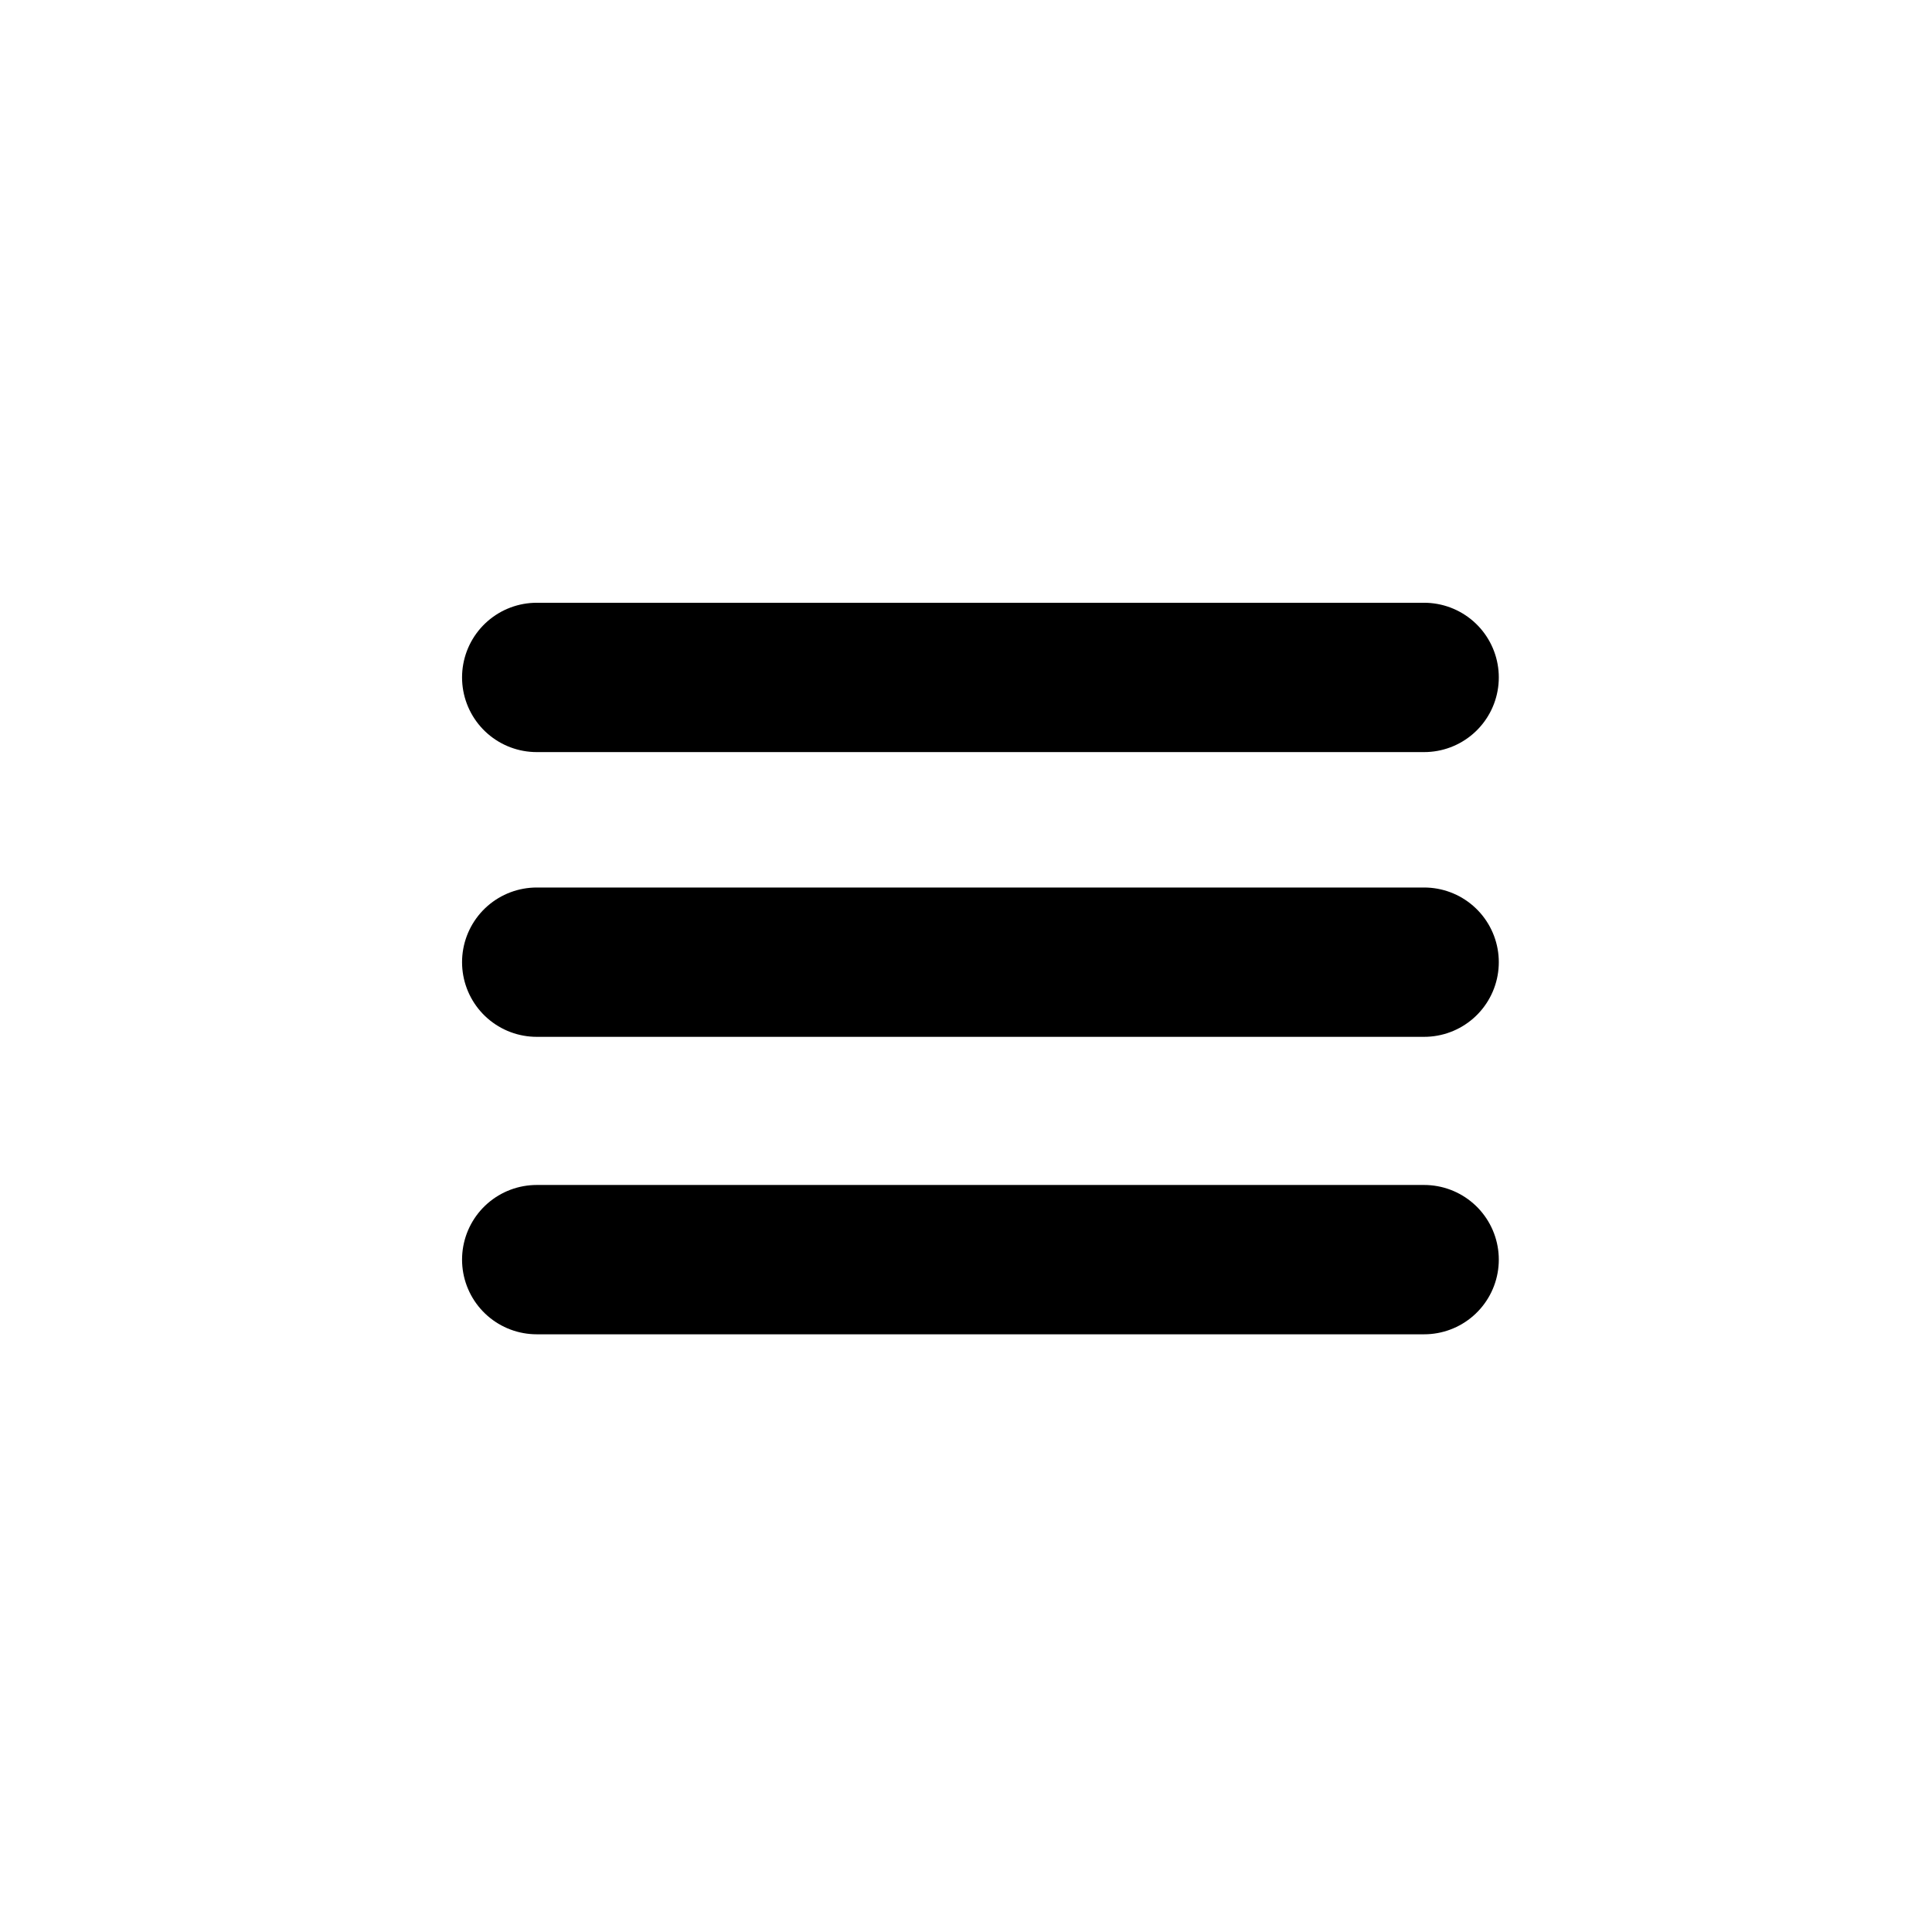
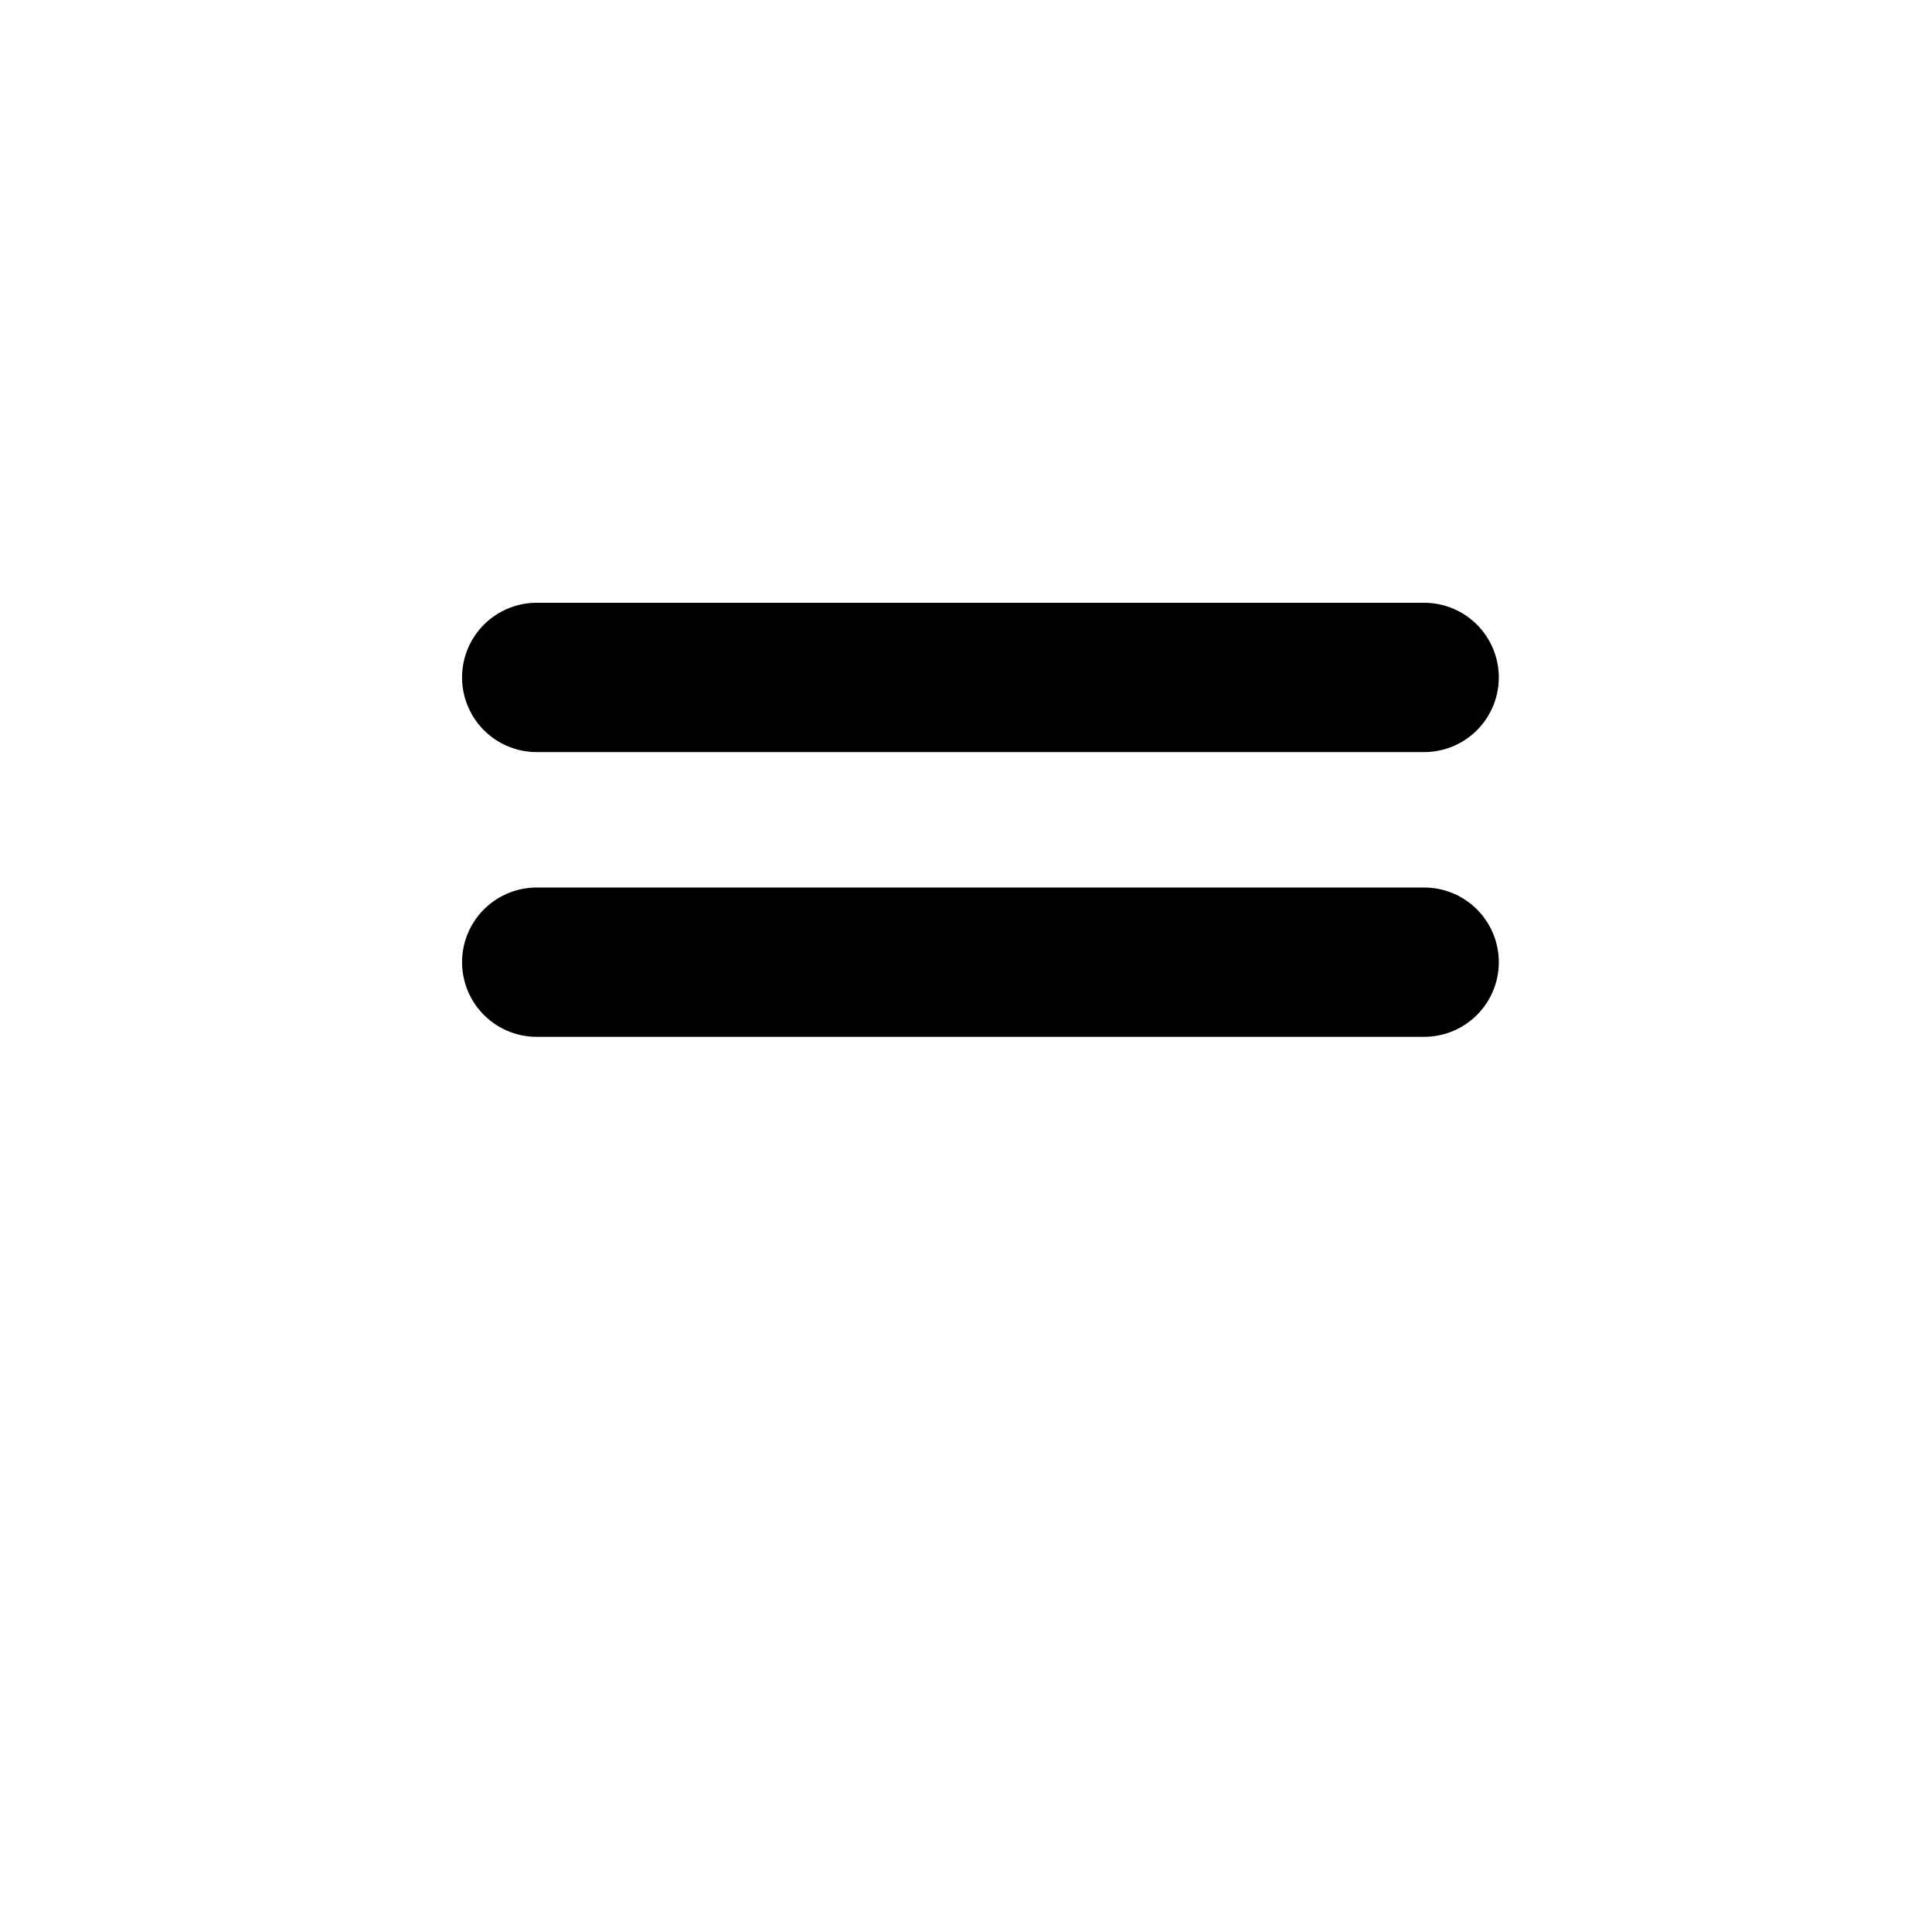
<svg xmlns="http://www.w3.org/2000/svg" width="800px" height="800px" version="1.1" viewBox="144 144 512 512">
  <g fill="none" stroke="#000000" stroke-linecap="round" stroke-width="5.027">
    <path transform="matrix(7.872 0 0 7.872 148.09 148.09)" d="m17.549 22.286h29.875" />
    <path transform="matrix(7.872 0 0 7.872 148.09 148.09)" d="m17.549 31.872h29.875" />
-     <path transform="matrix(7.872 0 0 7.872 148.09 148.09)" d="m17.549 41.886h29.875" />
  </g>
</svg>